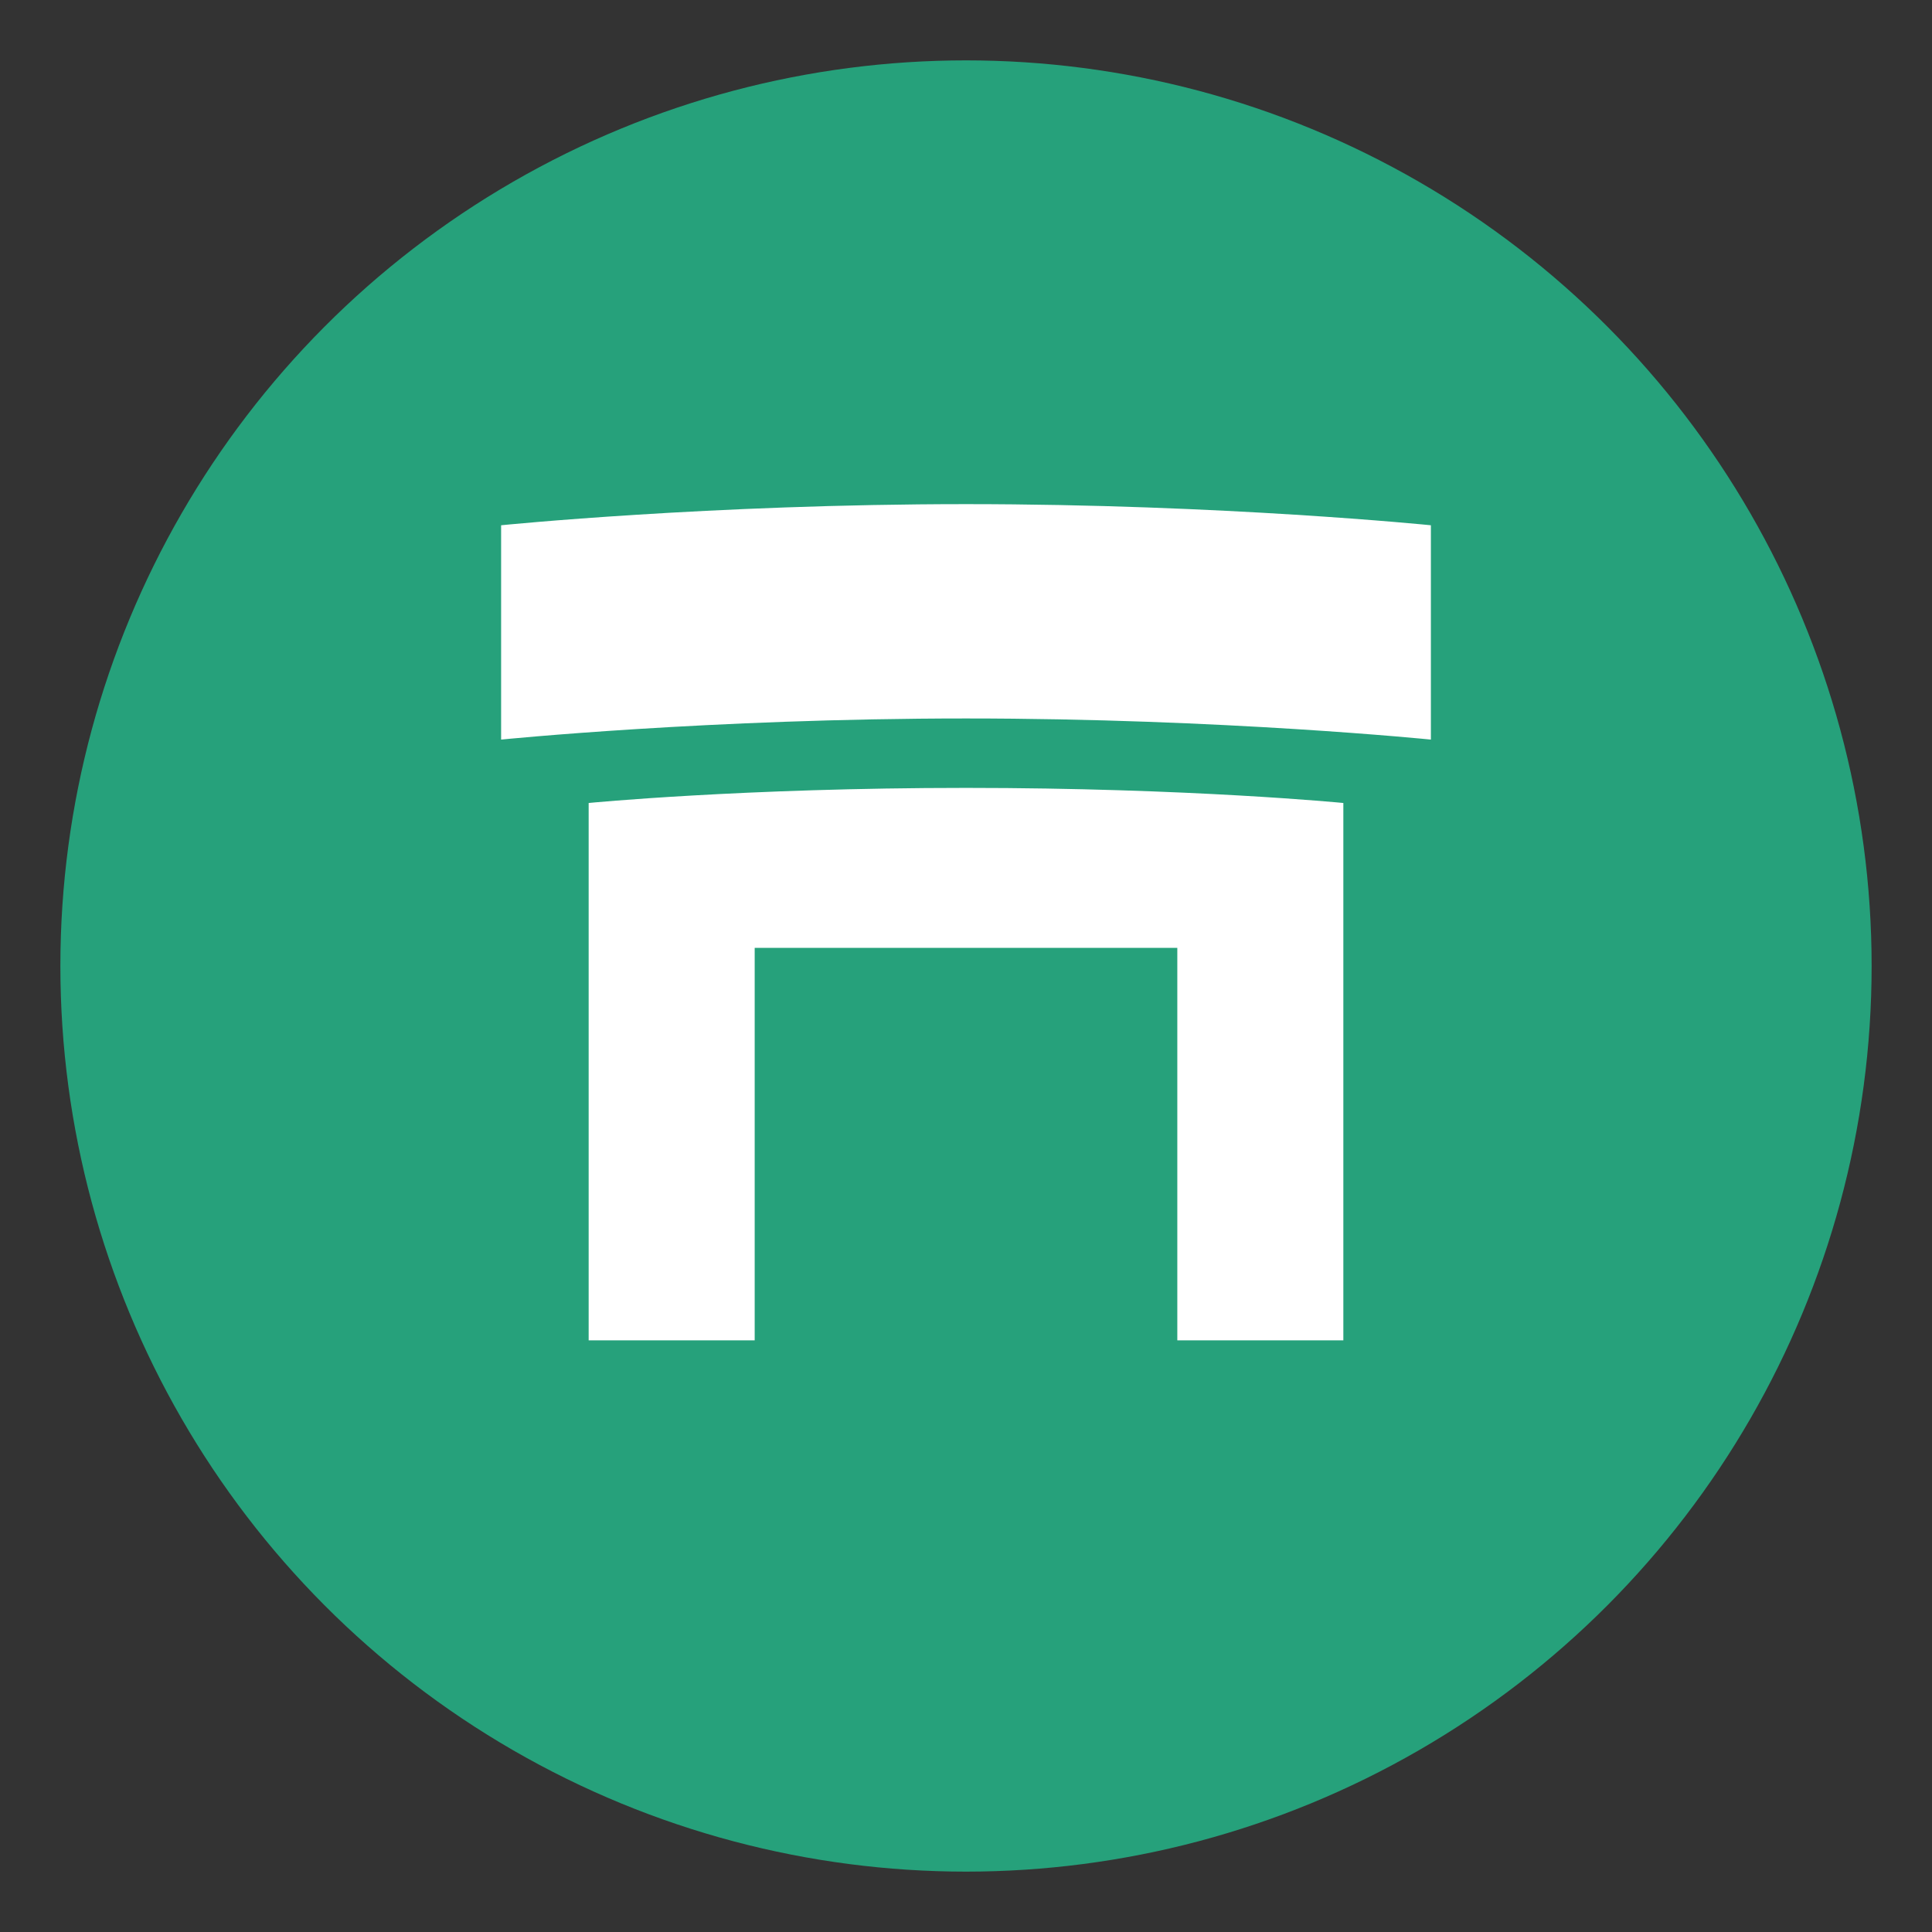
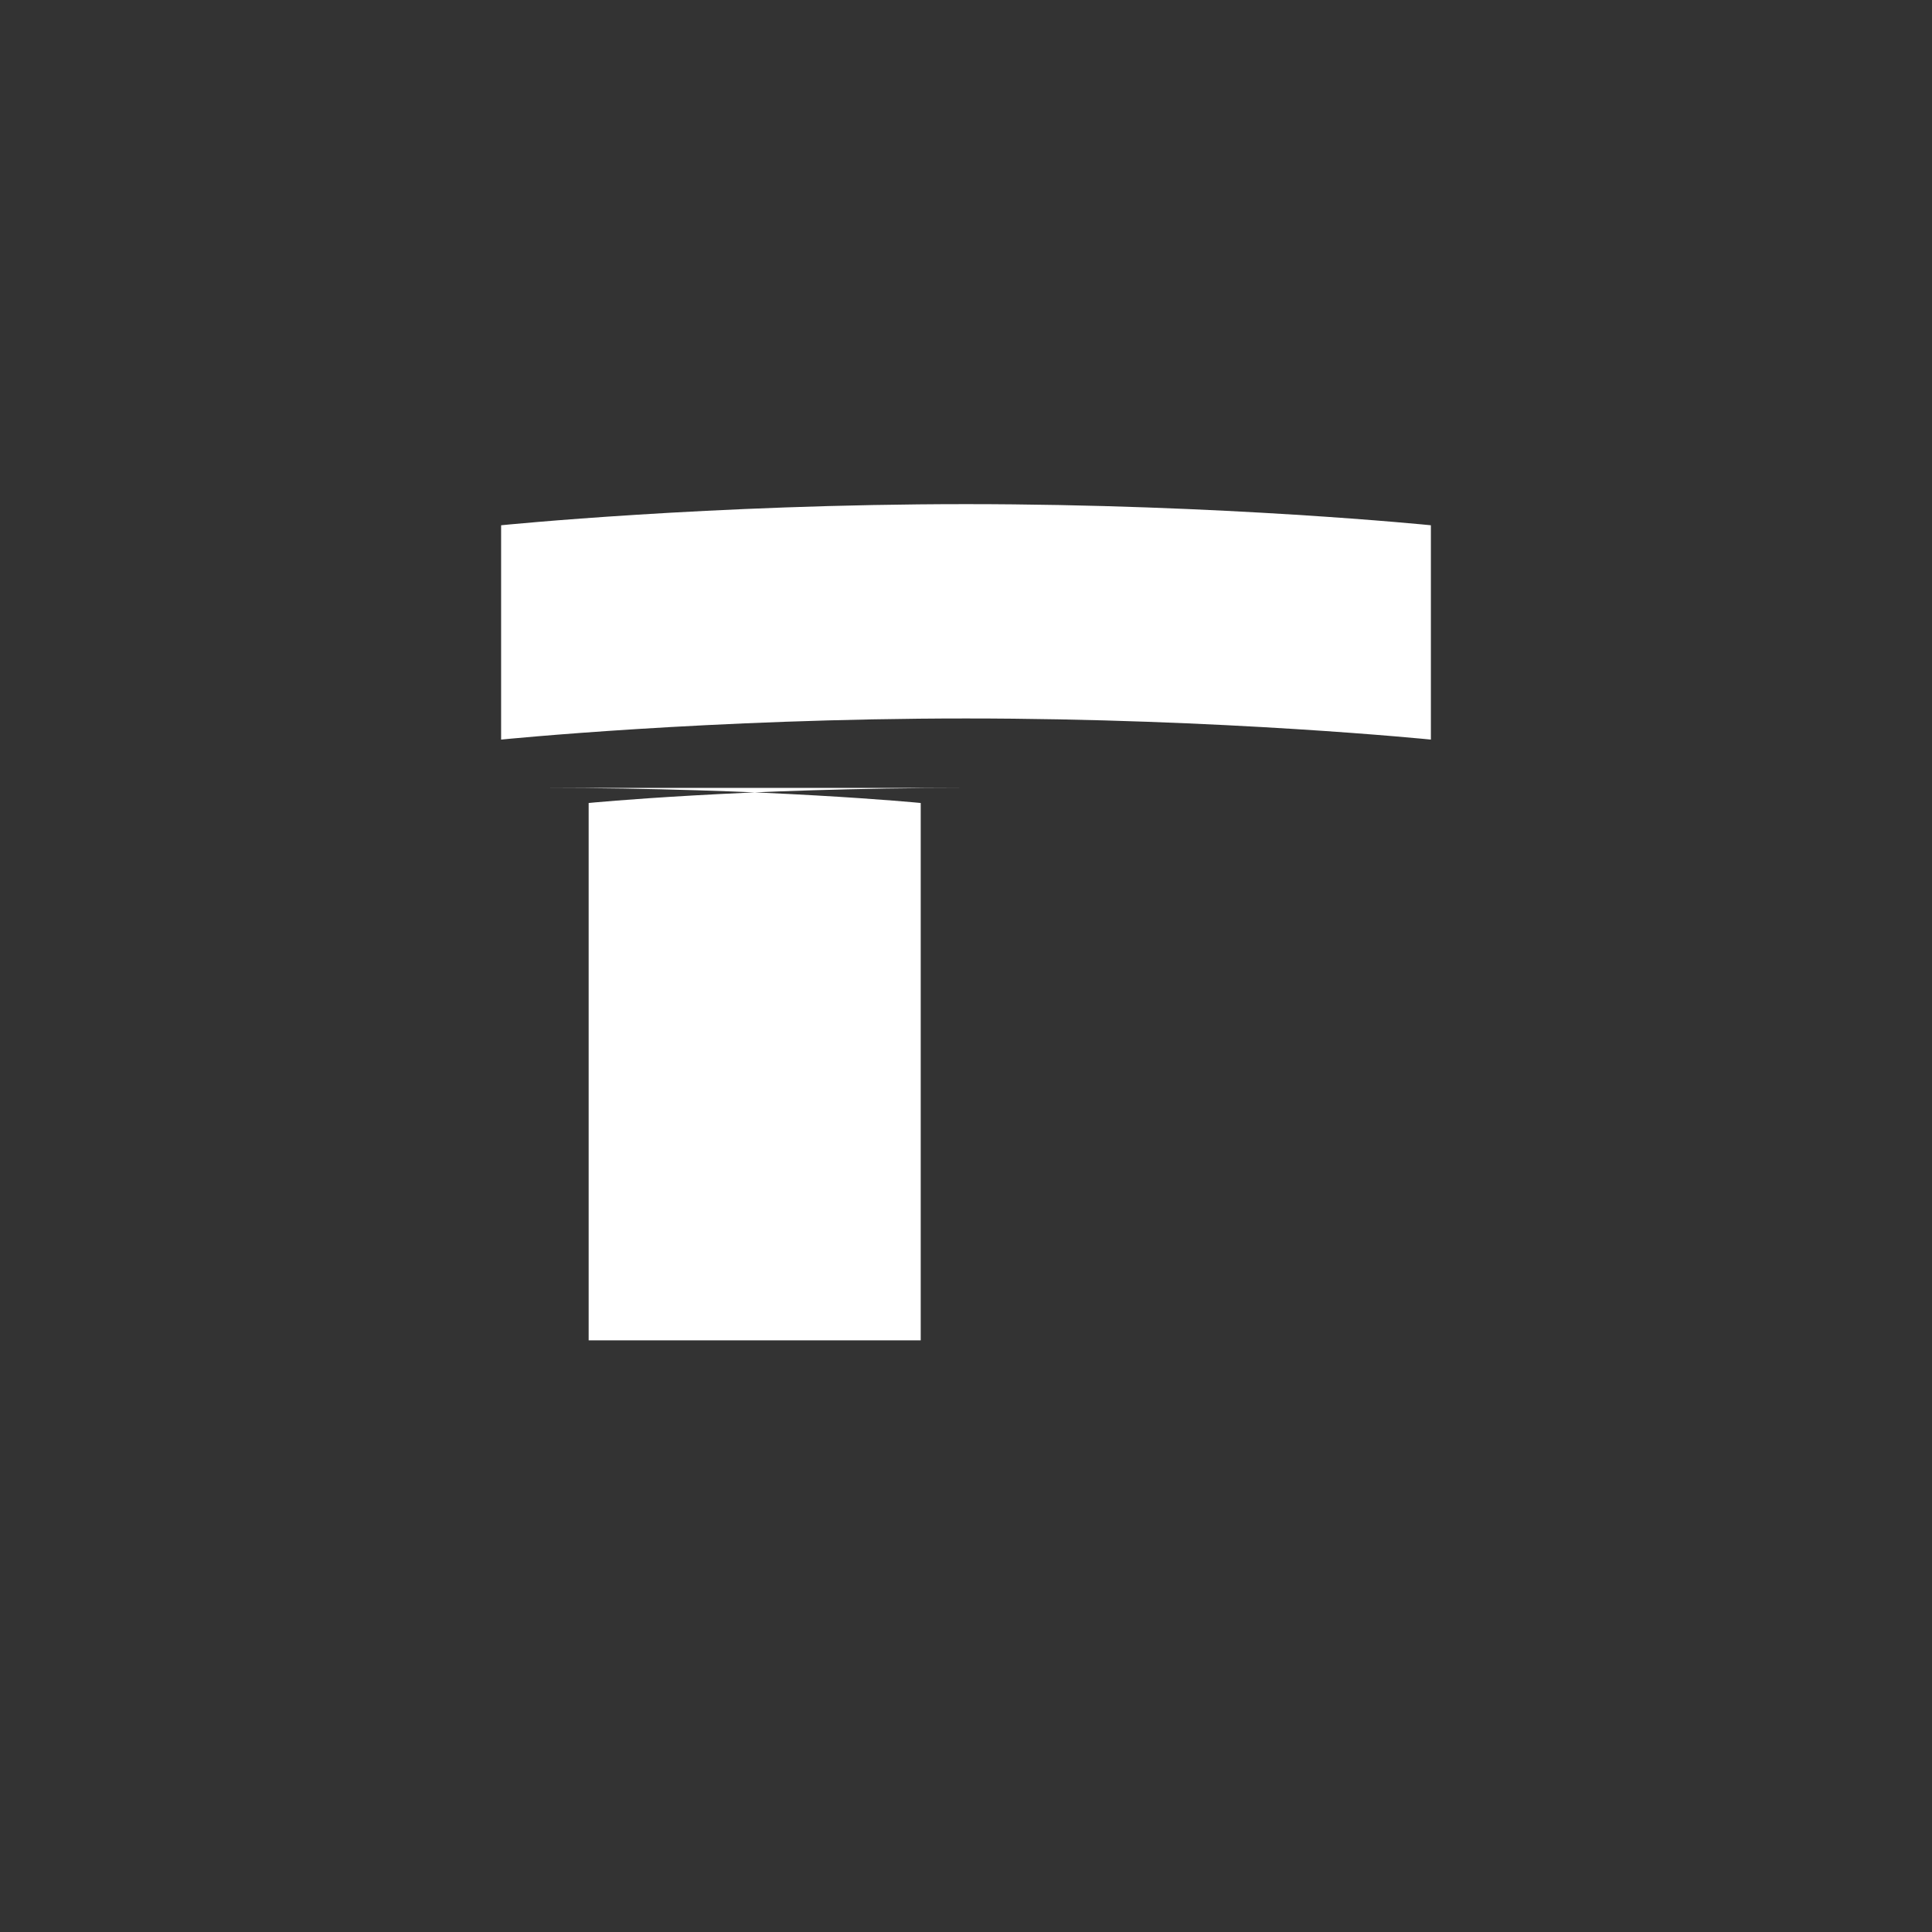
<svg xmlns="http://www.w3.org/2000/svg" viewBox="0 0 64 64">
  <rect x="0" y="0" width="64" height="64" fill="#333333" stroke="none" />
-   <circle cx="32" cy="32" r="30" fill="#26a17b" />
-   <path fill="#fff" d="M32 16.7c-8.5 0-15.4.7-15.4.7v7.1s6.9-.7 15.4-.7 15.4.7 15.4.7v-7.1s-6.9-.7-15.4-.7zm0 9.4c-7.4 0-12.5.5-12.5.5v17.8h5.5v-13h14v13h5.5V26.6s-5.1-.5-12.5-.5z" />
+   <path fill="#fff" d="M32 16.7c-8.5 0-15.4.7-15.4.7v7.1s6.9-.7 15.4-.7 15.4.7 15.4.7v-7.1s-6.9-.7-15.4-.7zm0 9.4c-7.4 0-12.5.5-12.5.5v17.8h5.5v-13v13h5.5V26.6s-5.1-.5-12.5-.5z" />
</svg>